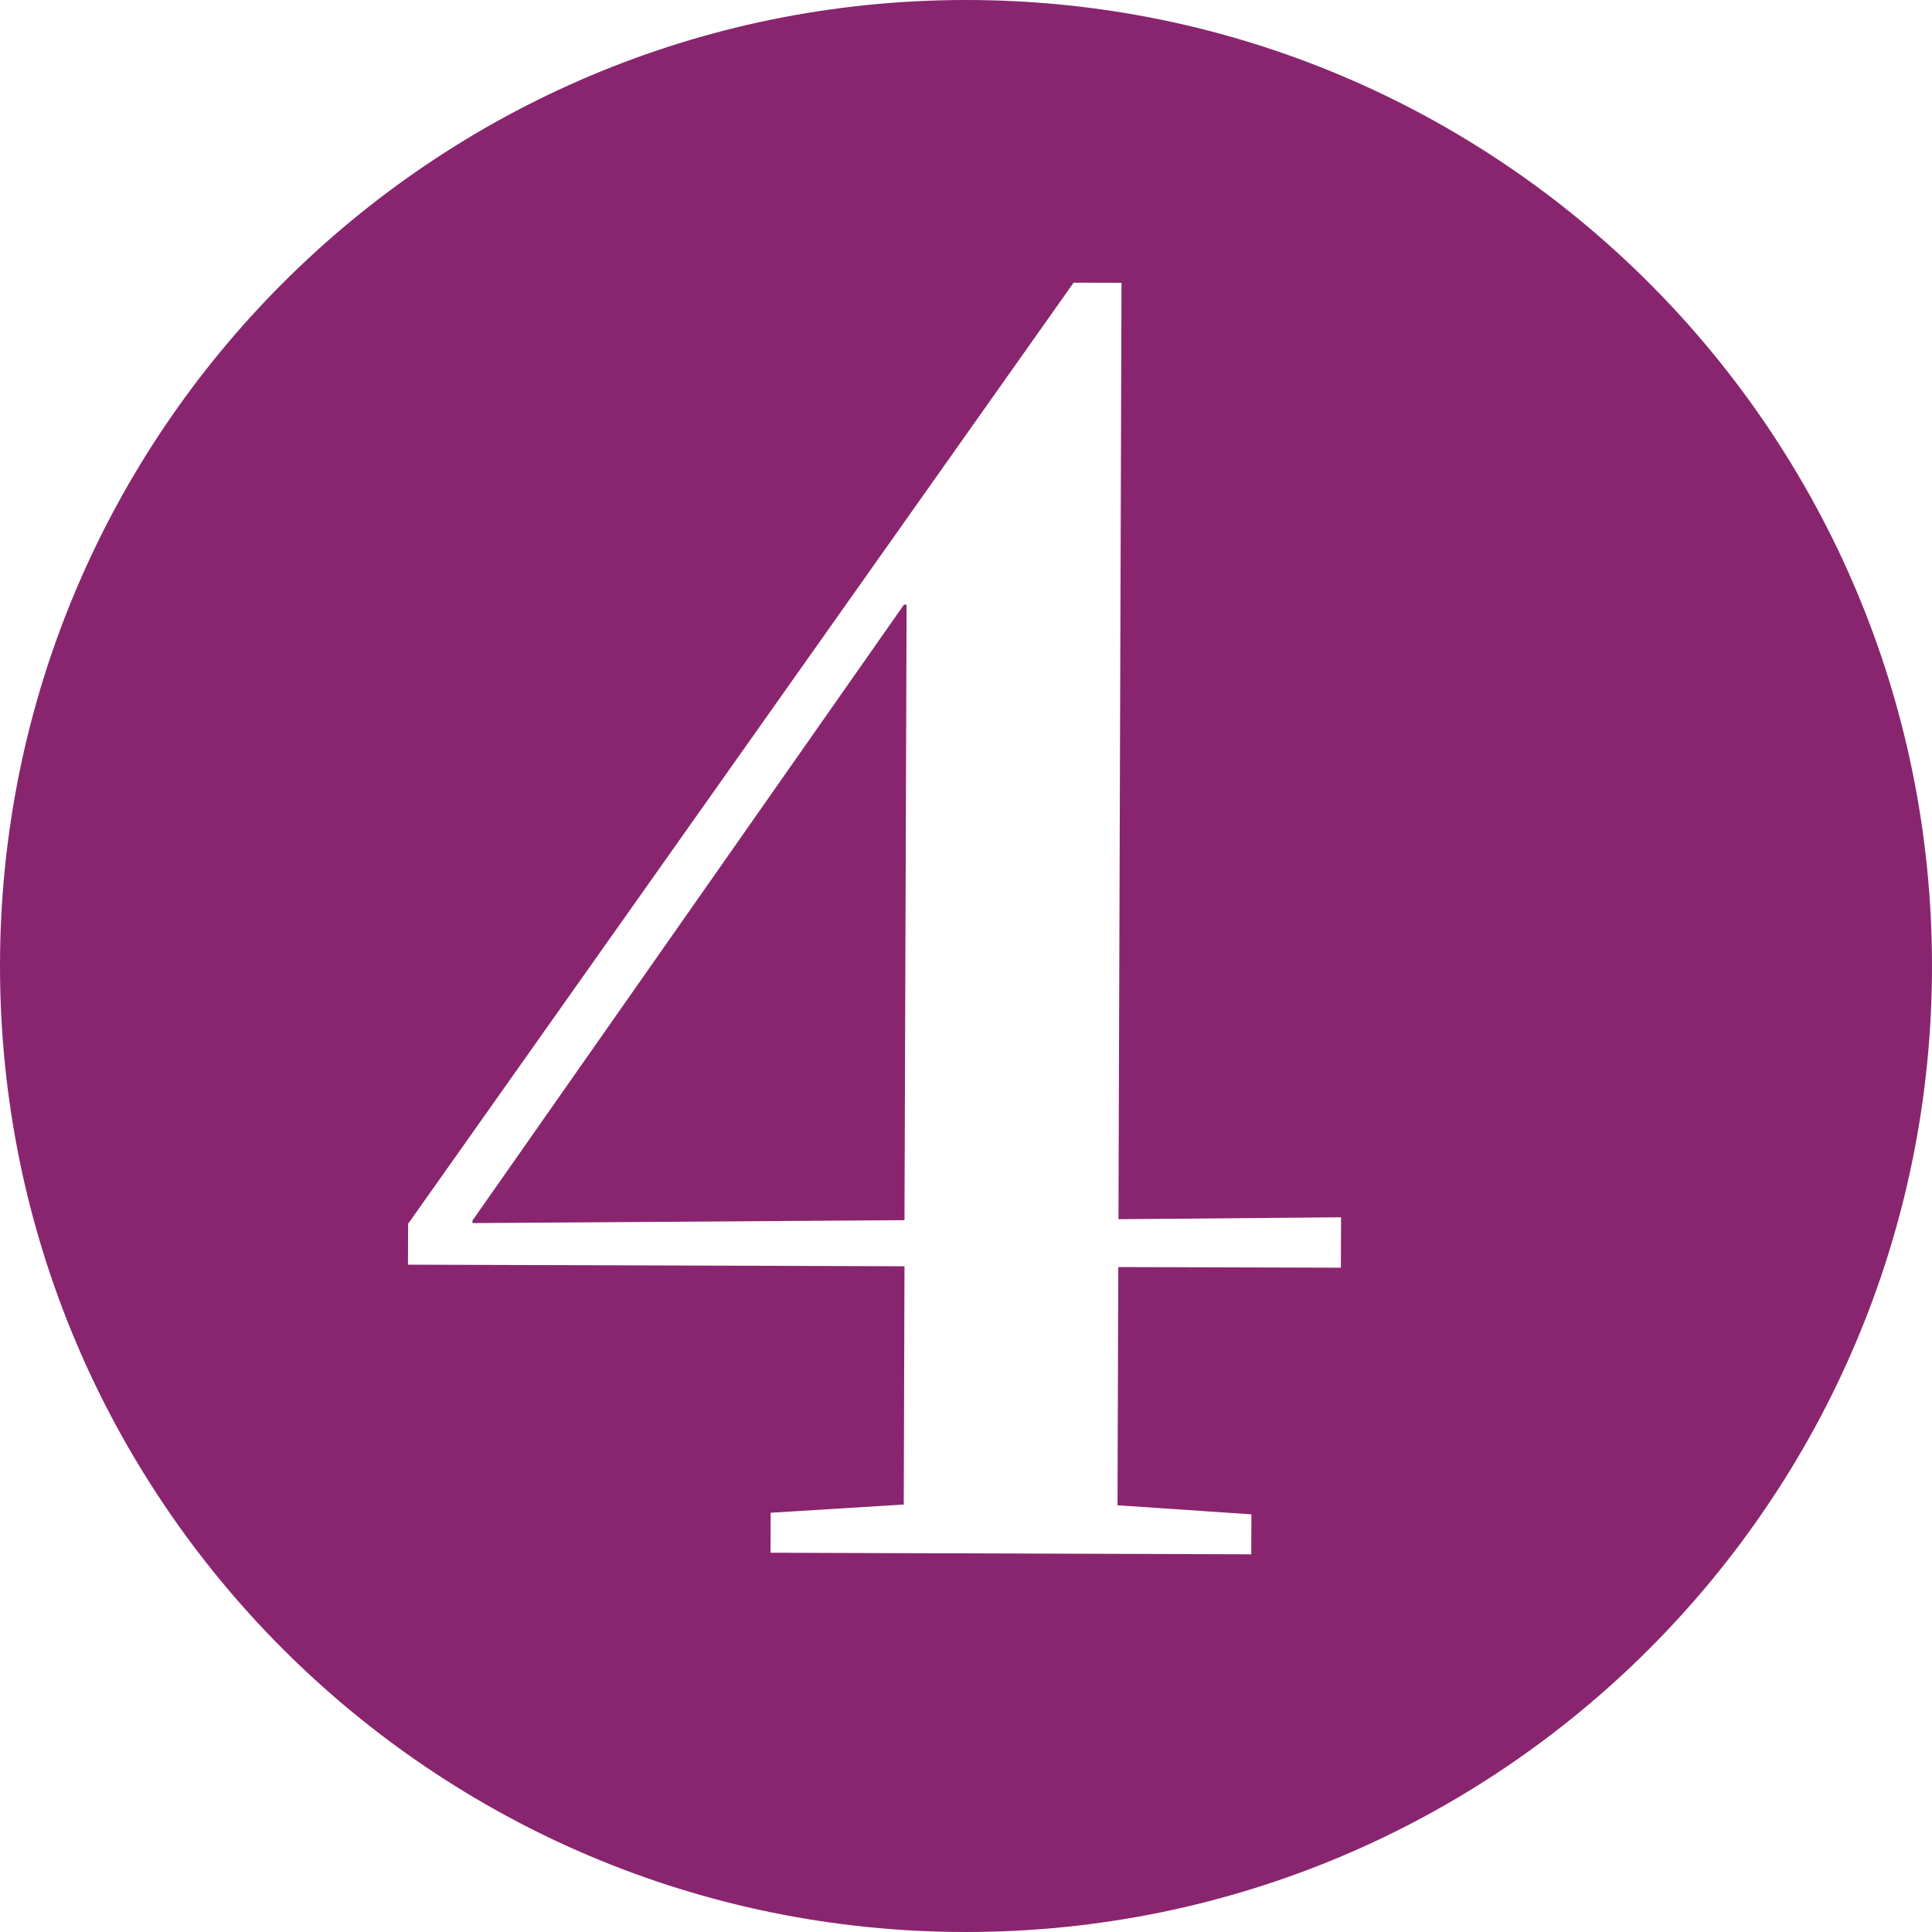
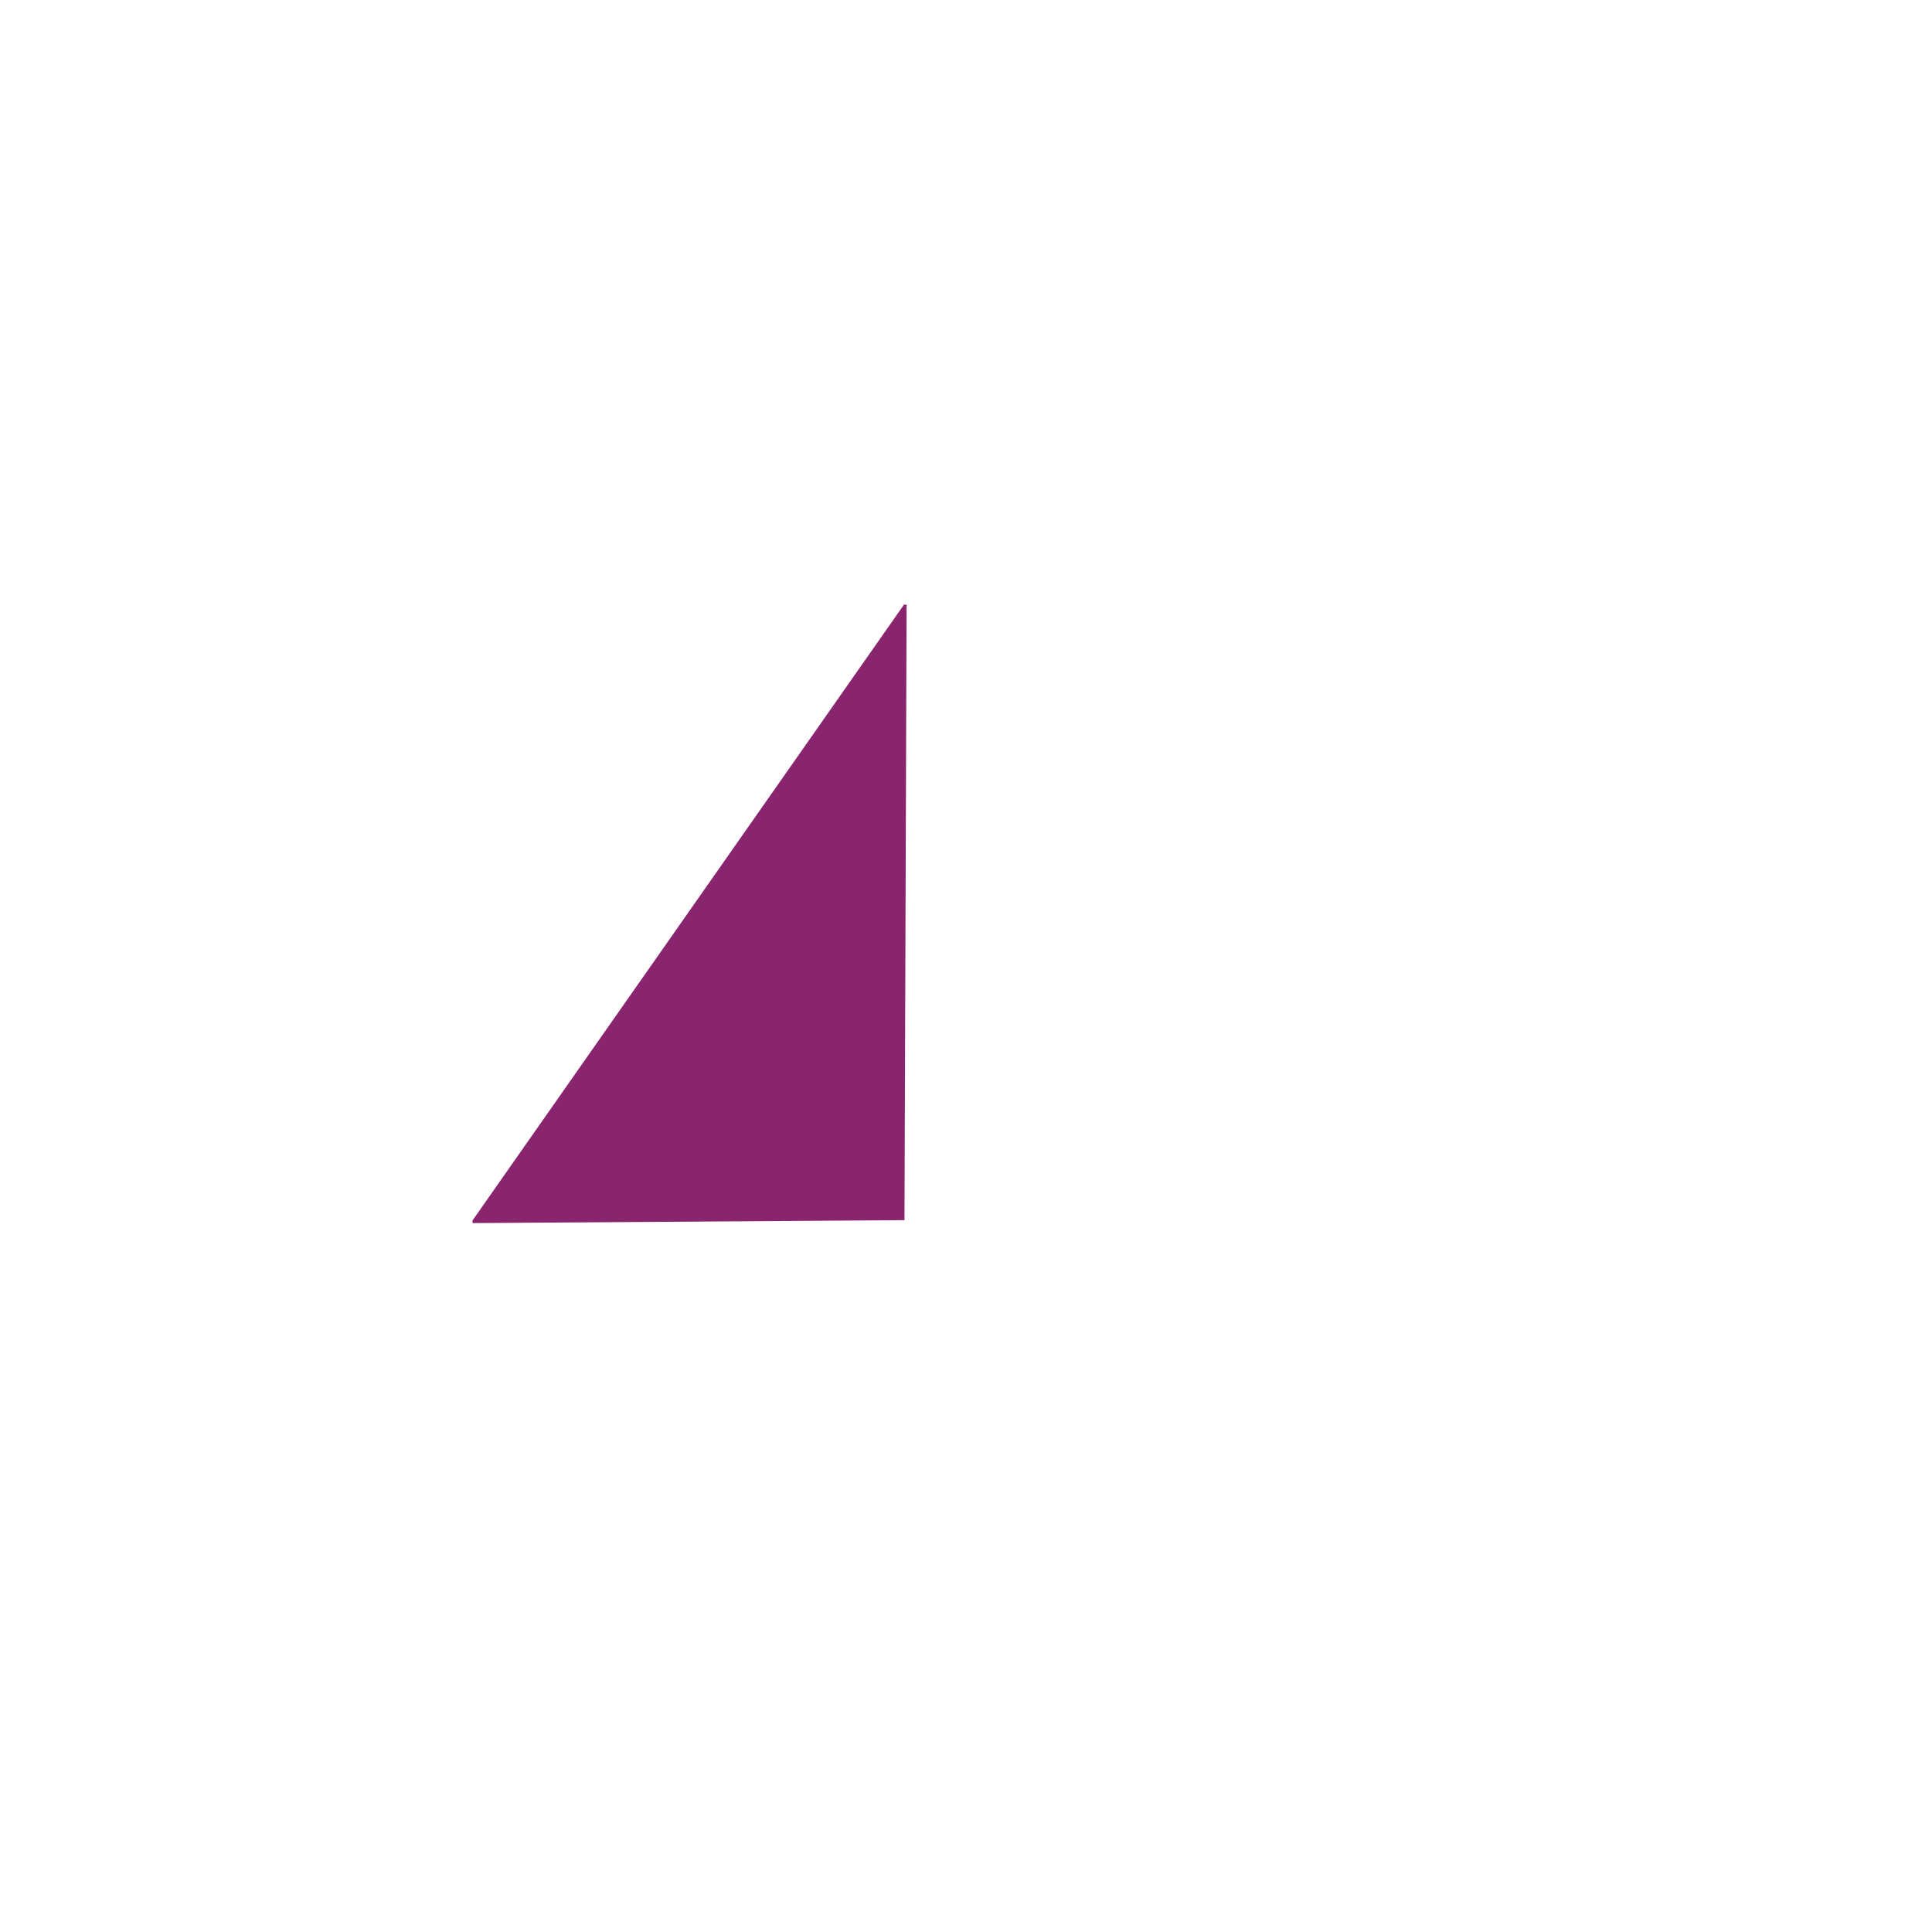
<svg xmlns="http://www.w3.org/2000/svg" enable-background="new 0 0 100 100" fill="#000000" height="100px" id="Layer_1" version="1.1" viewBox="0 0 100 100" width="100px" x="0px" xml:space="preserve" y="0px">
  <g id="change1">
    <polygon fill="#89256f" points="24.457,63.172 24.457,63.307 46.816,63.156 46.925,31.295 46.79,31.295  " />
-     <path d="M50,0C22.386,0,0,22.386,0,50c0,27.616,22.386,50,50,50c27.612,0,50-22.384,50-50C100,22.386,77.612,0,50,0   z M69.404,65.616l-11.521-0.033l-0.041,12.33l6.93,0.469l-0.007,2.069l-24.883-0.082l0.007-2.07l6.889-0.424l0.038-12.333   l-25.7-0.083l0.007-2.115L55.57,14.631l2.479,0.007l-0.157,48.467l11.521-0.098L69.404,65.616z" fill="#89256f" />
  </g>
</svg>